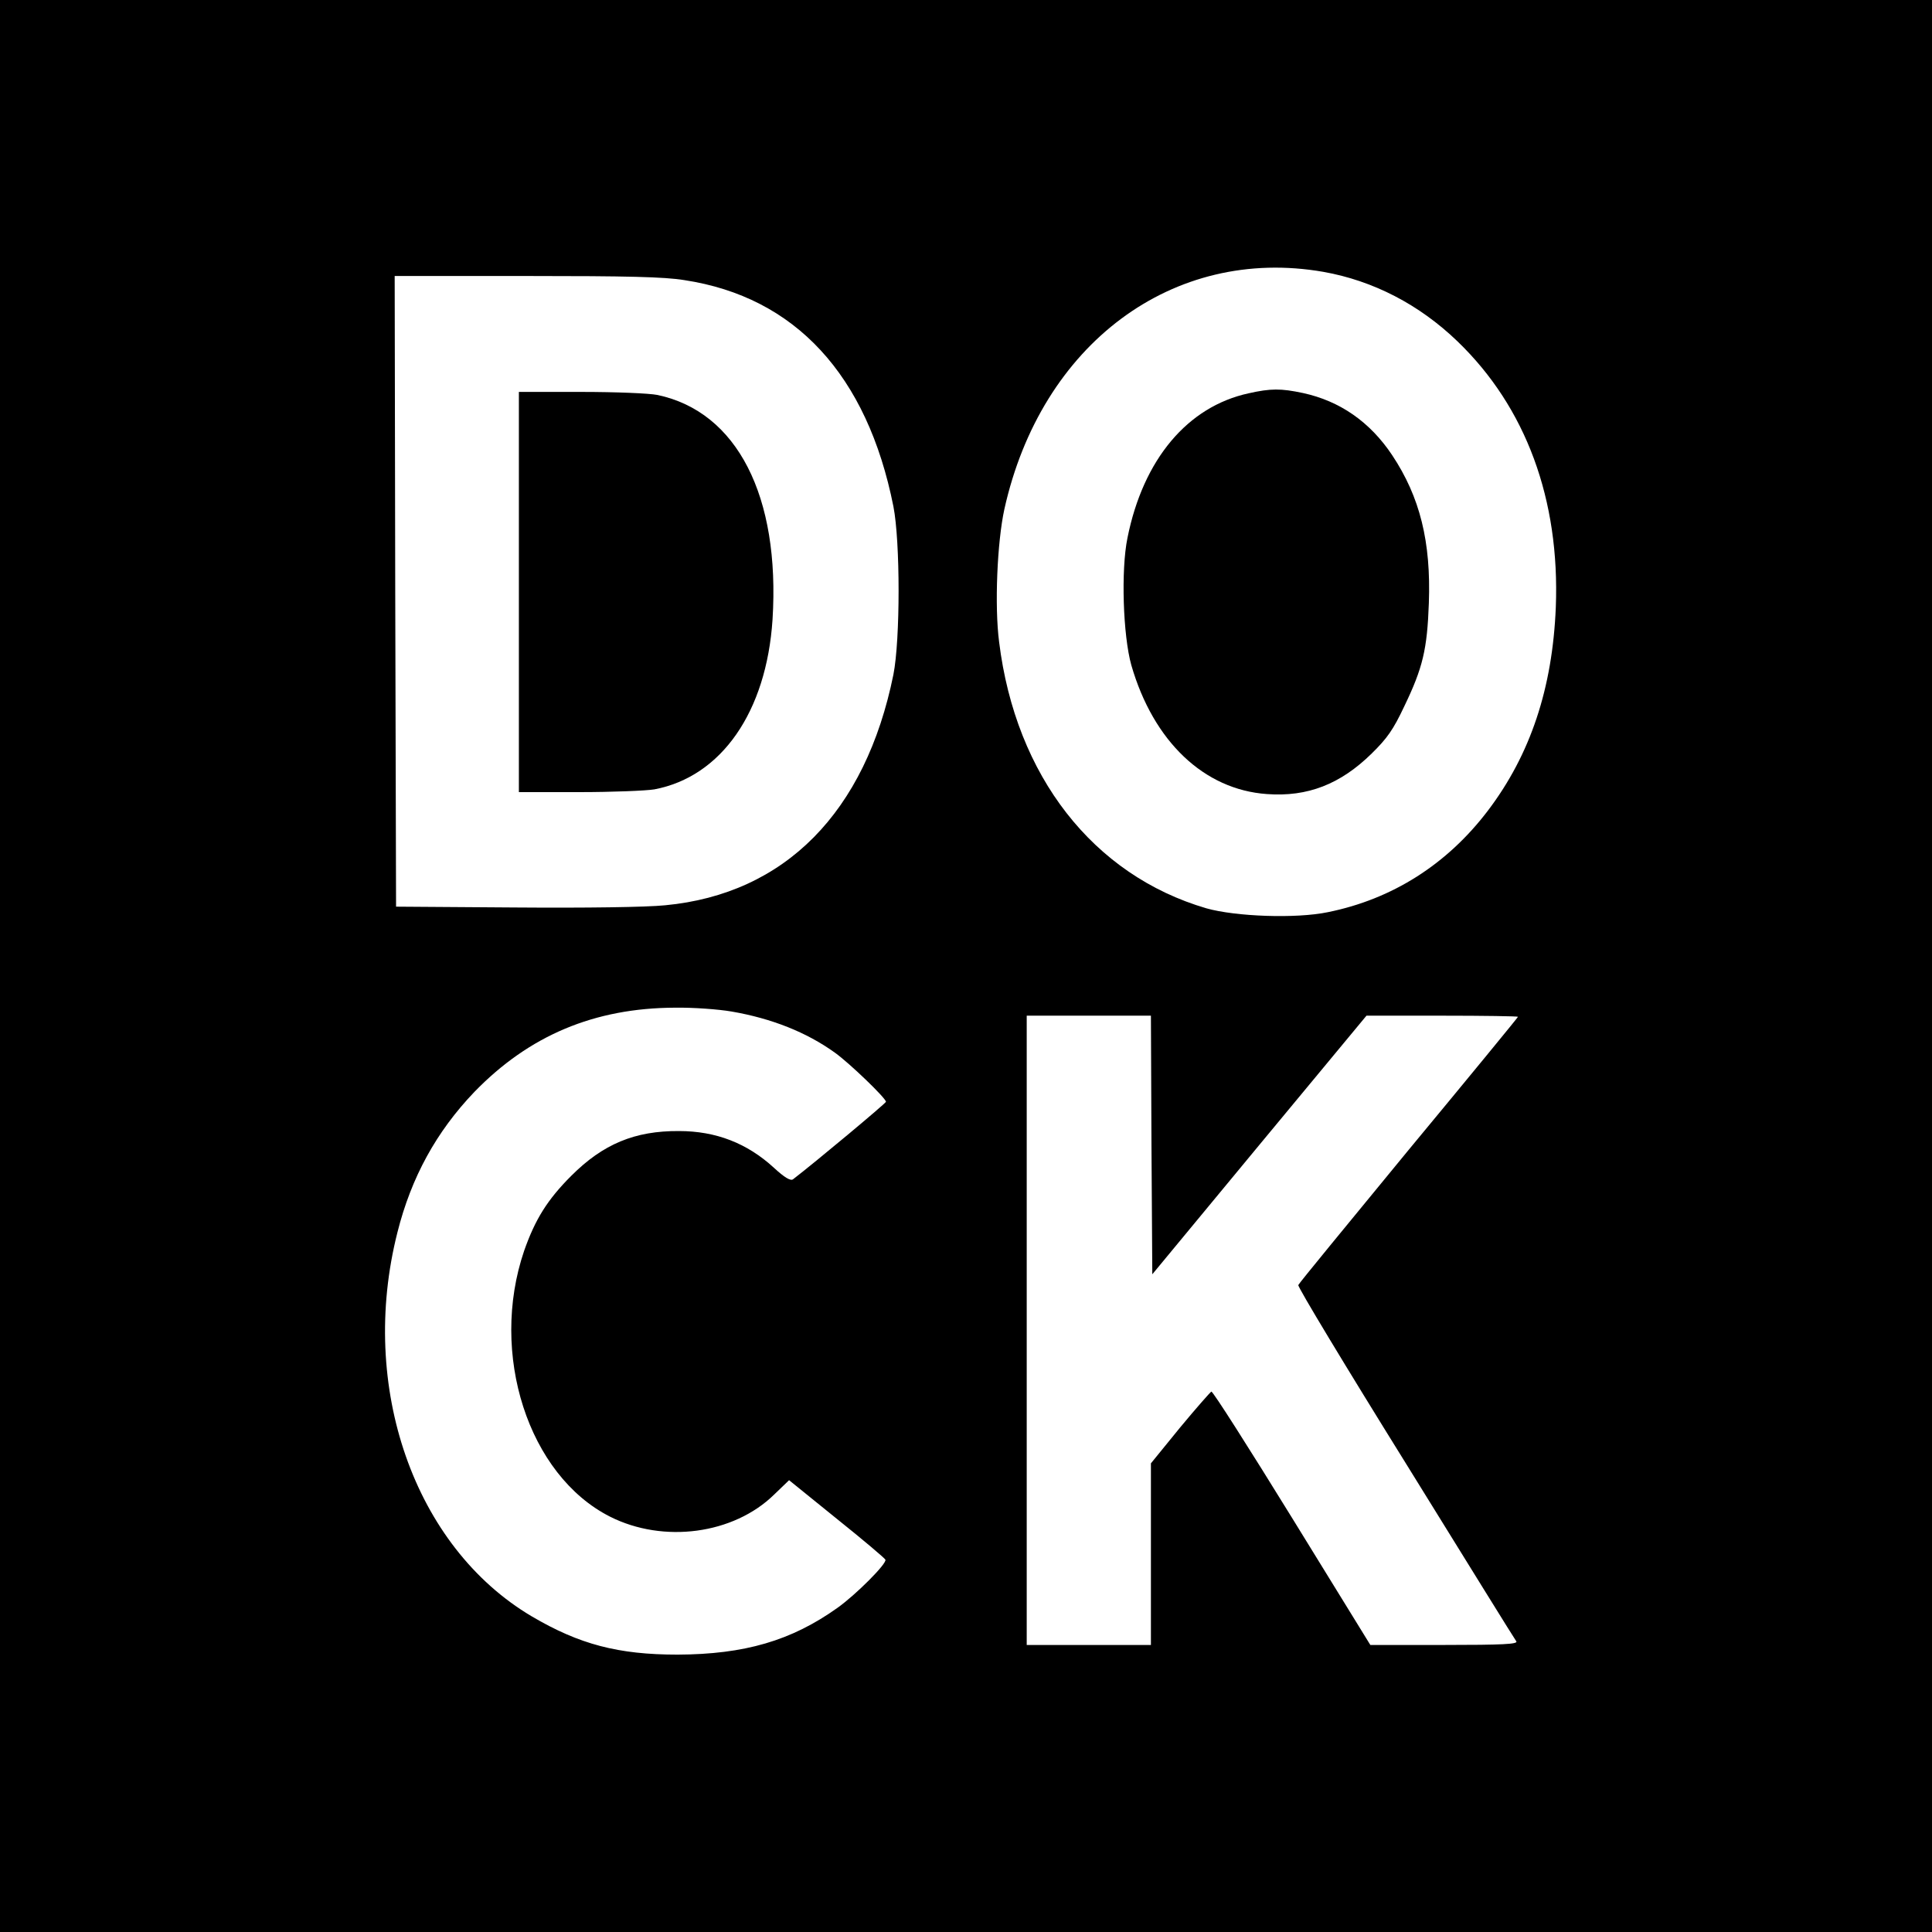
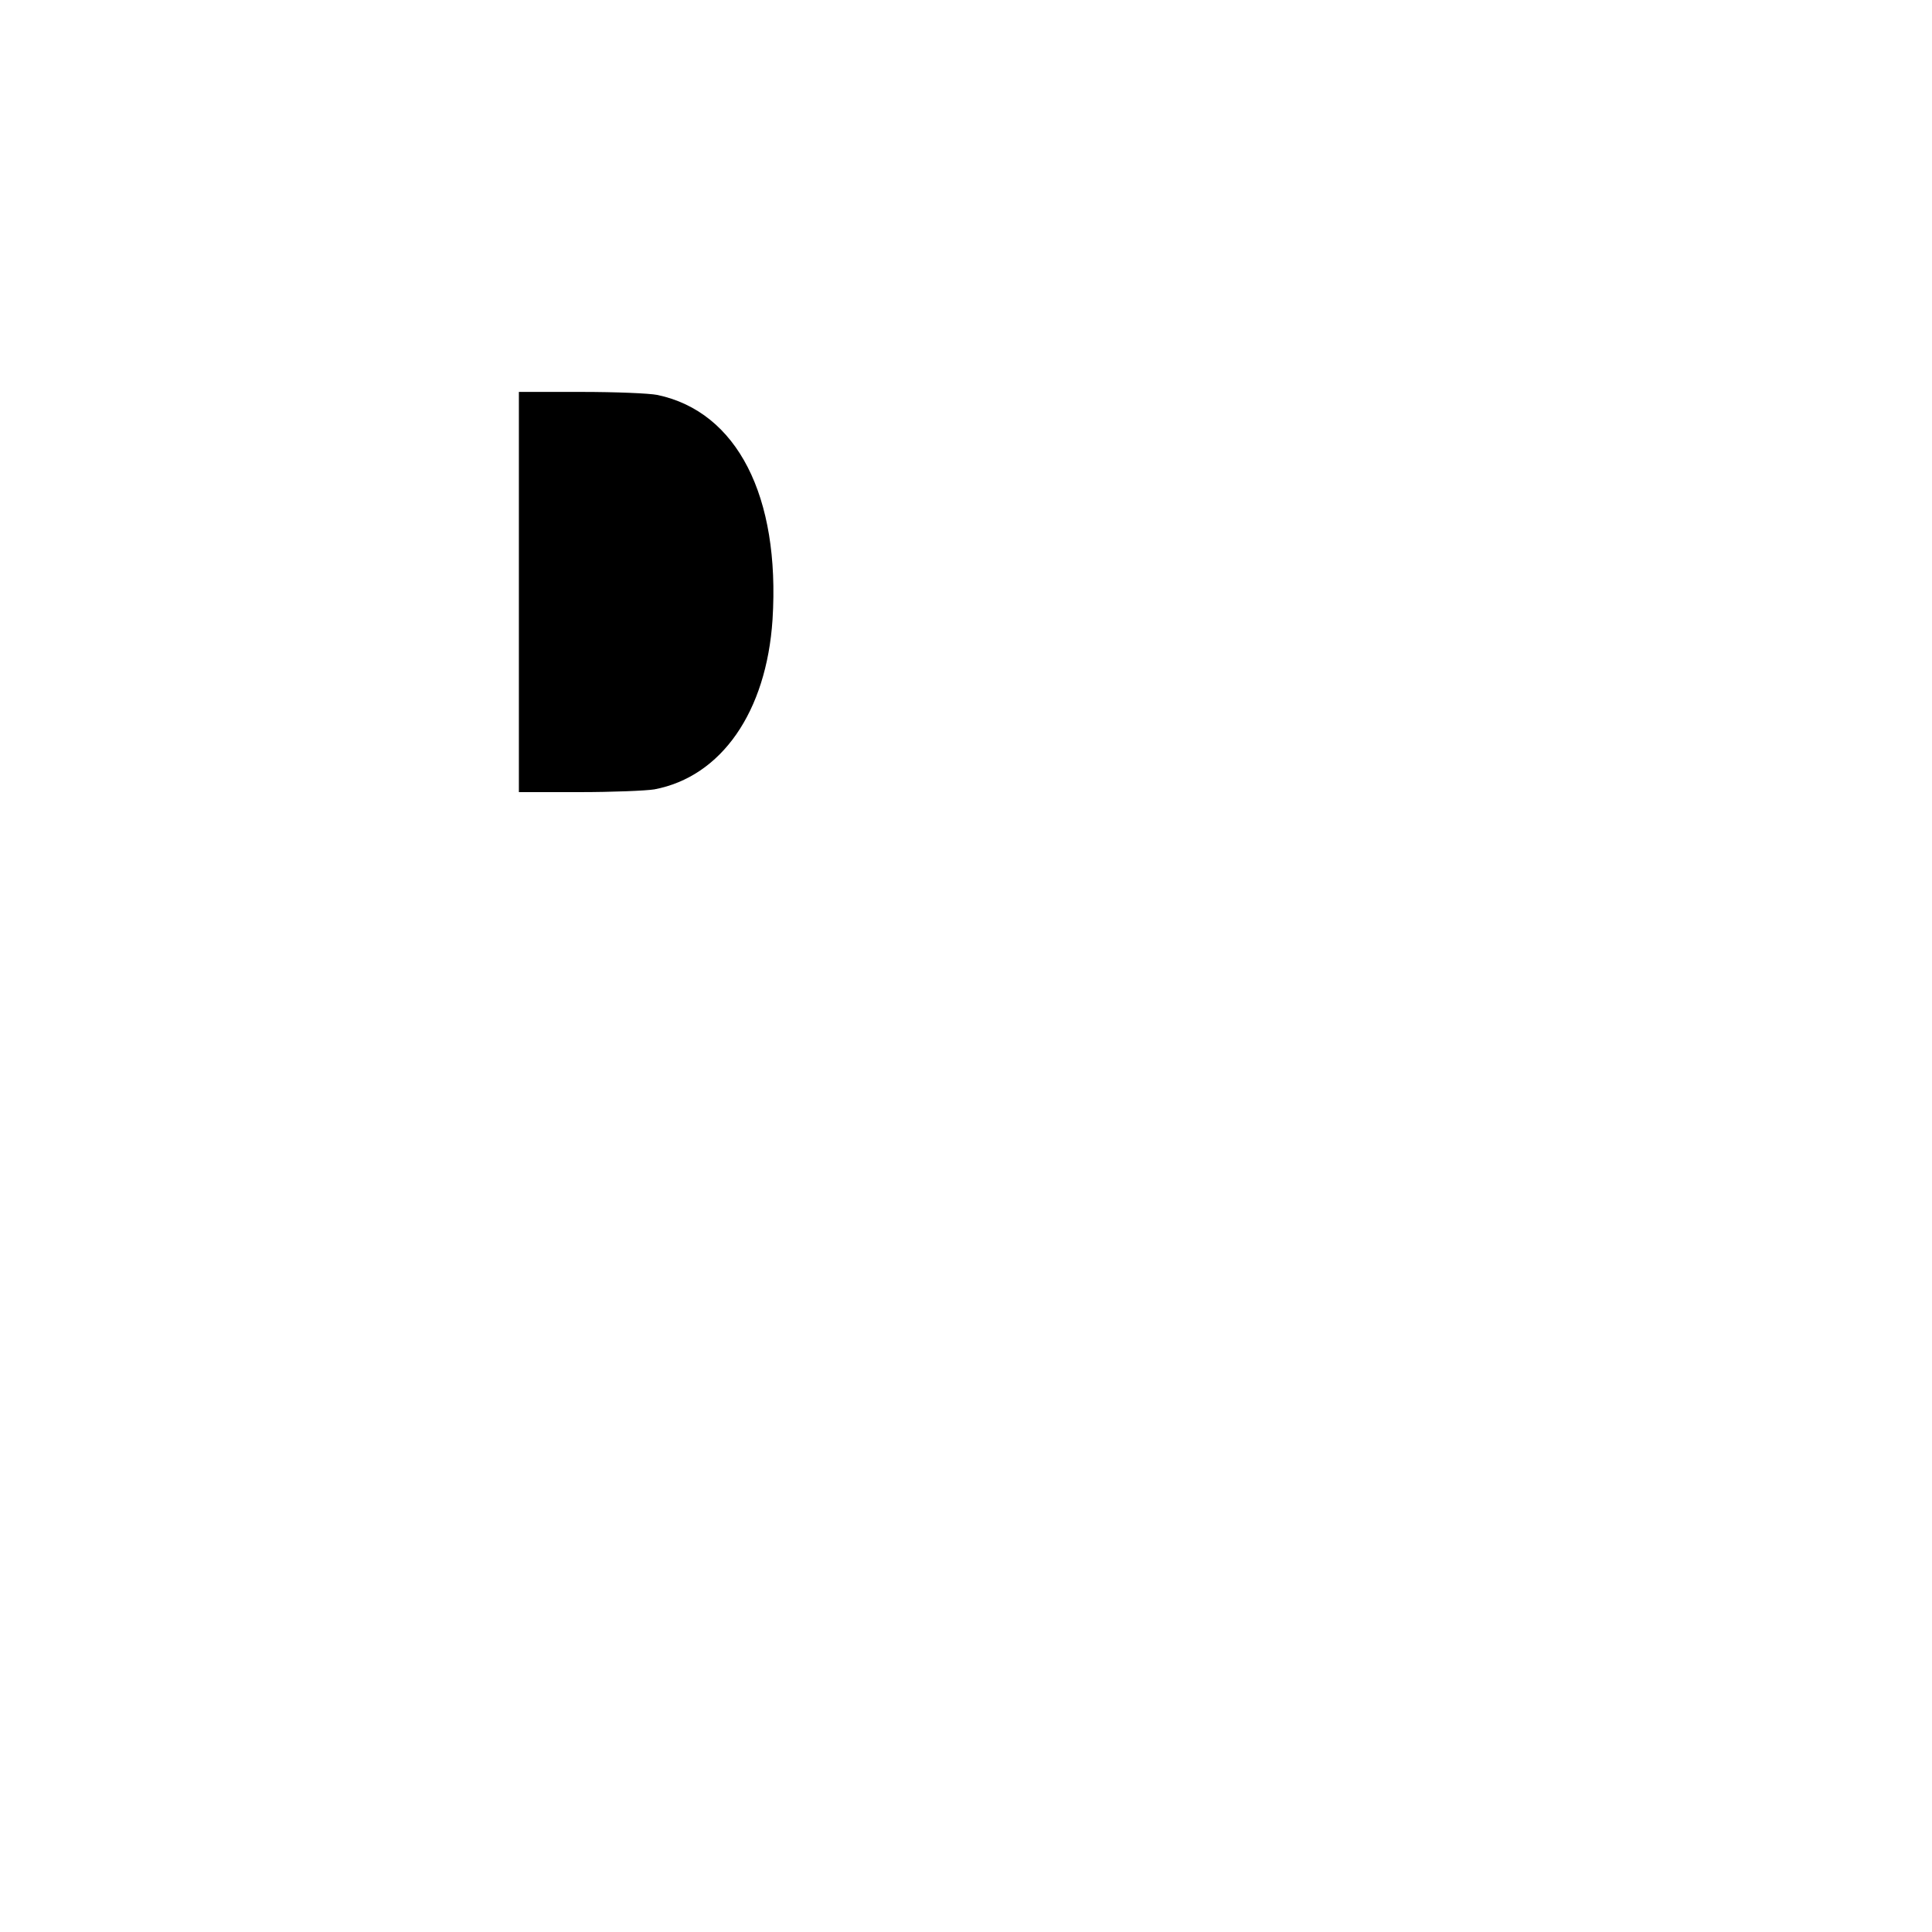
<svg xmlns="http://www.w3.org/2000/svg" version="1.0" width="700pt" height="700pt" viewBox="0 0 700 700" preserveAspectRatio="xMidYMid meet">
  <g transform="translate(0,700) scale(0.1,-0.1)" fill="#000000" stroke="none">
-     <path d="M0 3500 l0 -3500 3500 0 3500 0 0 3500 0 3500 -3500 0 -3500 0 0 -3500z m4795 2515 c180 -32 347 -118 486 -252 248 -239 371 -573 356 -963 -12 -294 -92 -534 -246 -737 -148 -195 -347 -321 -580 -368 -115 -24 -334 -16 -440 14 -410 120 -691 479 -751 965 -17 130 -7 362 19 481 133 599 611 955 1156 860z m-2315 -30 c401 -61 662 -343 757 -820 25 -128 25 -482 0 -609 -101 -499 -393 -795 -827 -836 -69 -7 -288 -10 -545 -8 l-430 3 -3 1143 -2 1142 477 0 c366 0 500 -3 573 -15z m171 -2650 c145 -25 271 -75 374 -149 53 -38 185 -165 185 -178 0 -5 -256 -219 -337 -281 -9 -6 -30 6 -69 42 -97 89 -210 133 -344 133 -160 1 -275 -47 -390 -162 -87 -87 -131 -158 -171 -272 -127 -373 15 -813 311 -963 194 -98 448 -64 595 80 l54 52 173 -140 c95 -76 174 -143 176 -148 6 -14 -107 -127 -173 -174 -168 -120 -338 -169 -580 -170 -215 0 -356 37 -529 139 -425 252 -628 831 -486 1391 50 199 141 365 279 509 198 204 434 304 727 305 67 1 159 -6 205 -14z m1521 -483 l3 -469 388 469 388 468 275 0 c150 0 274 -2 274 -4 0 -2 -178 -219 -396 -482 -217 -264 -398 -484 -400 -490 -3 -6 172 -296 389 -645 216 -349 396 -640 401 -646 6 -10 -49 -13 -261 -13 l-268 0 -284 461 c-156 253 -287 459 -292 457 -4 -2 -56 -61 -114 -131 l-105 -129 0 -329 0 -329 -225 0 -225 0 0 1140 0 1140 225 0 225 0 2 -468z" />
-     <path d="M4524 5575 c-221 -48 -382 -239 -439 -524 -24 -117 -16 -354 14 -461 80 -277 264 -451 491 -467 148 -11 267 36 380 147 56 55 78 86 118 171 67 139 83 206 89 374 8 222 -32 384 -133 536 -80 120 -189 196 -323 225 -80 17 -117 17 -197 -1z" />
    <path d="M1880 4855 l0 -725 219 0 c120 0 242 5 272 10 243 46 406 281 428 615 28 447 -128 753 -417 814 -30 6 -151 11 -277 11 l-225 0 0 -725z" />
  </g>
</svg>